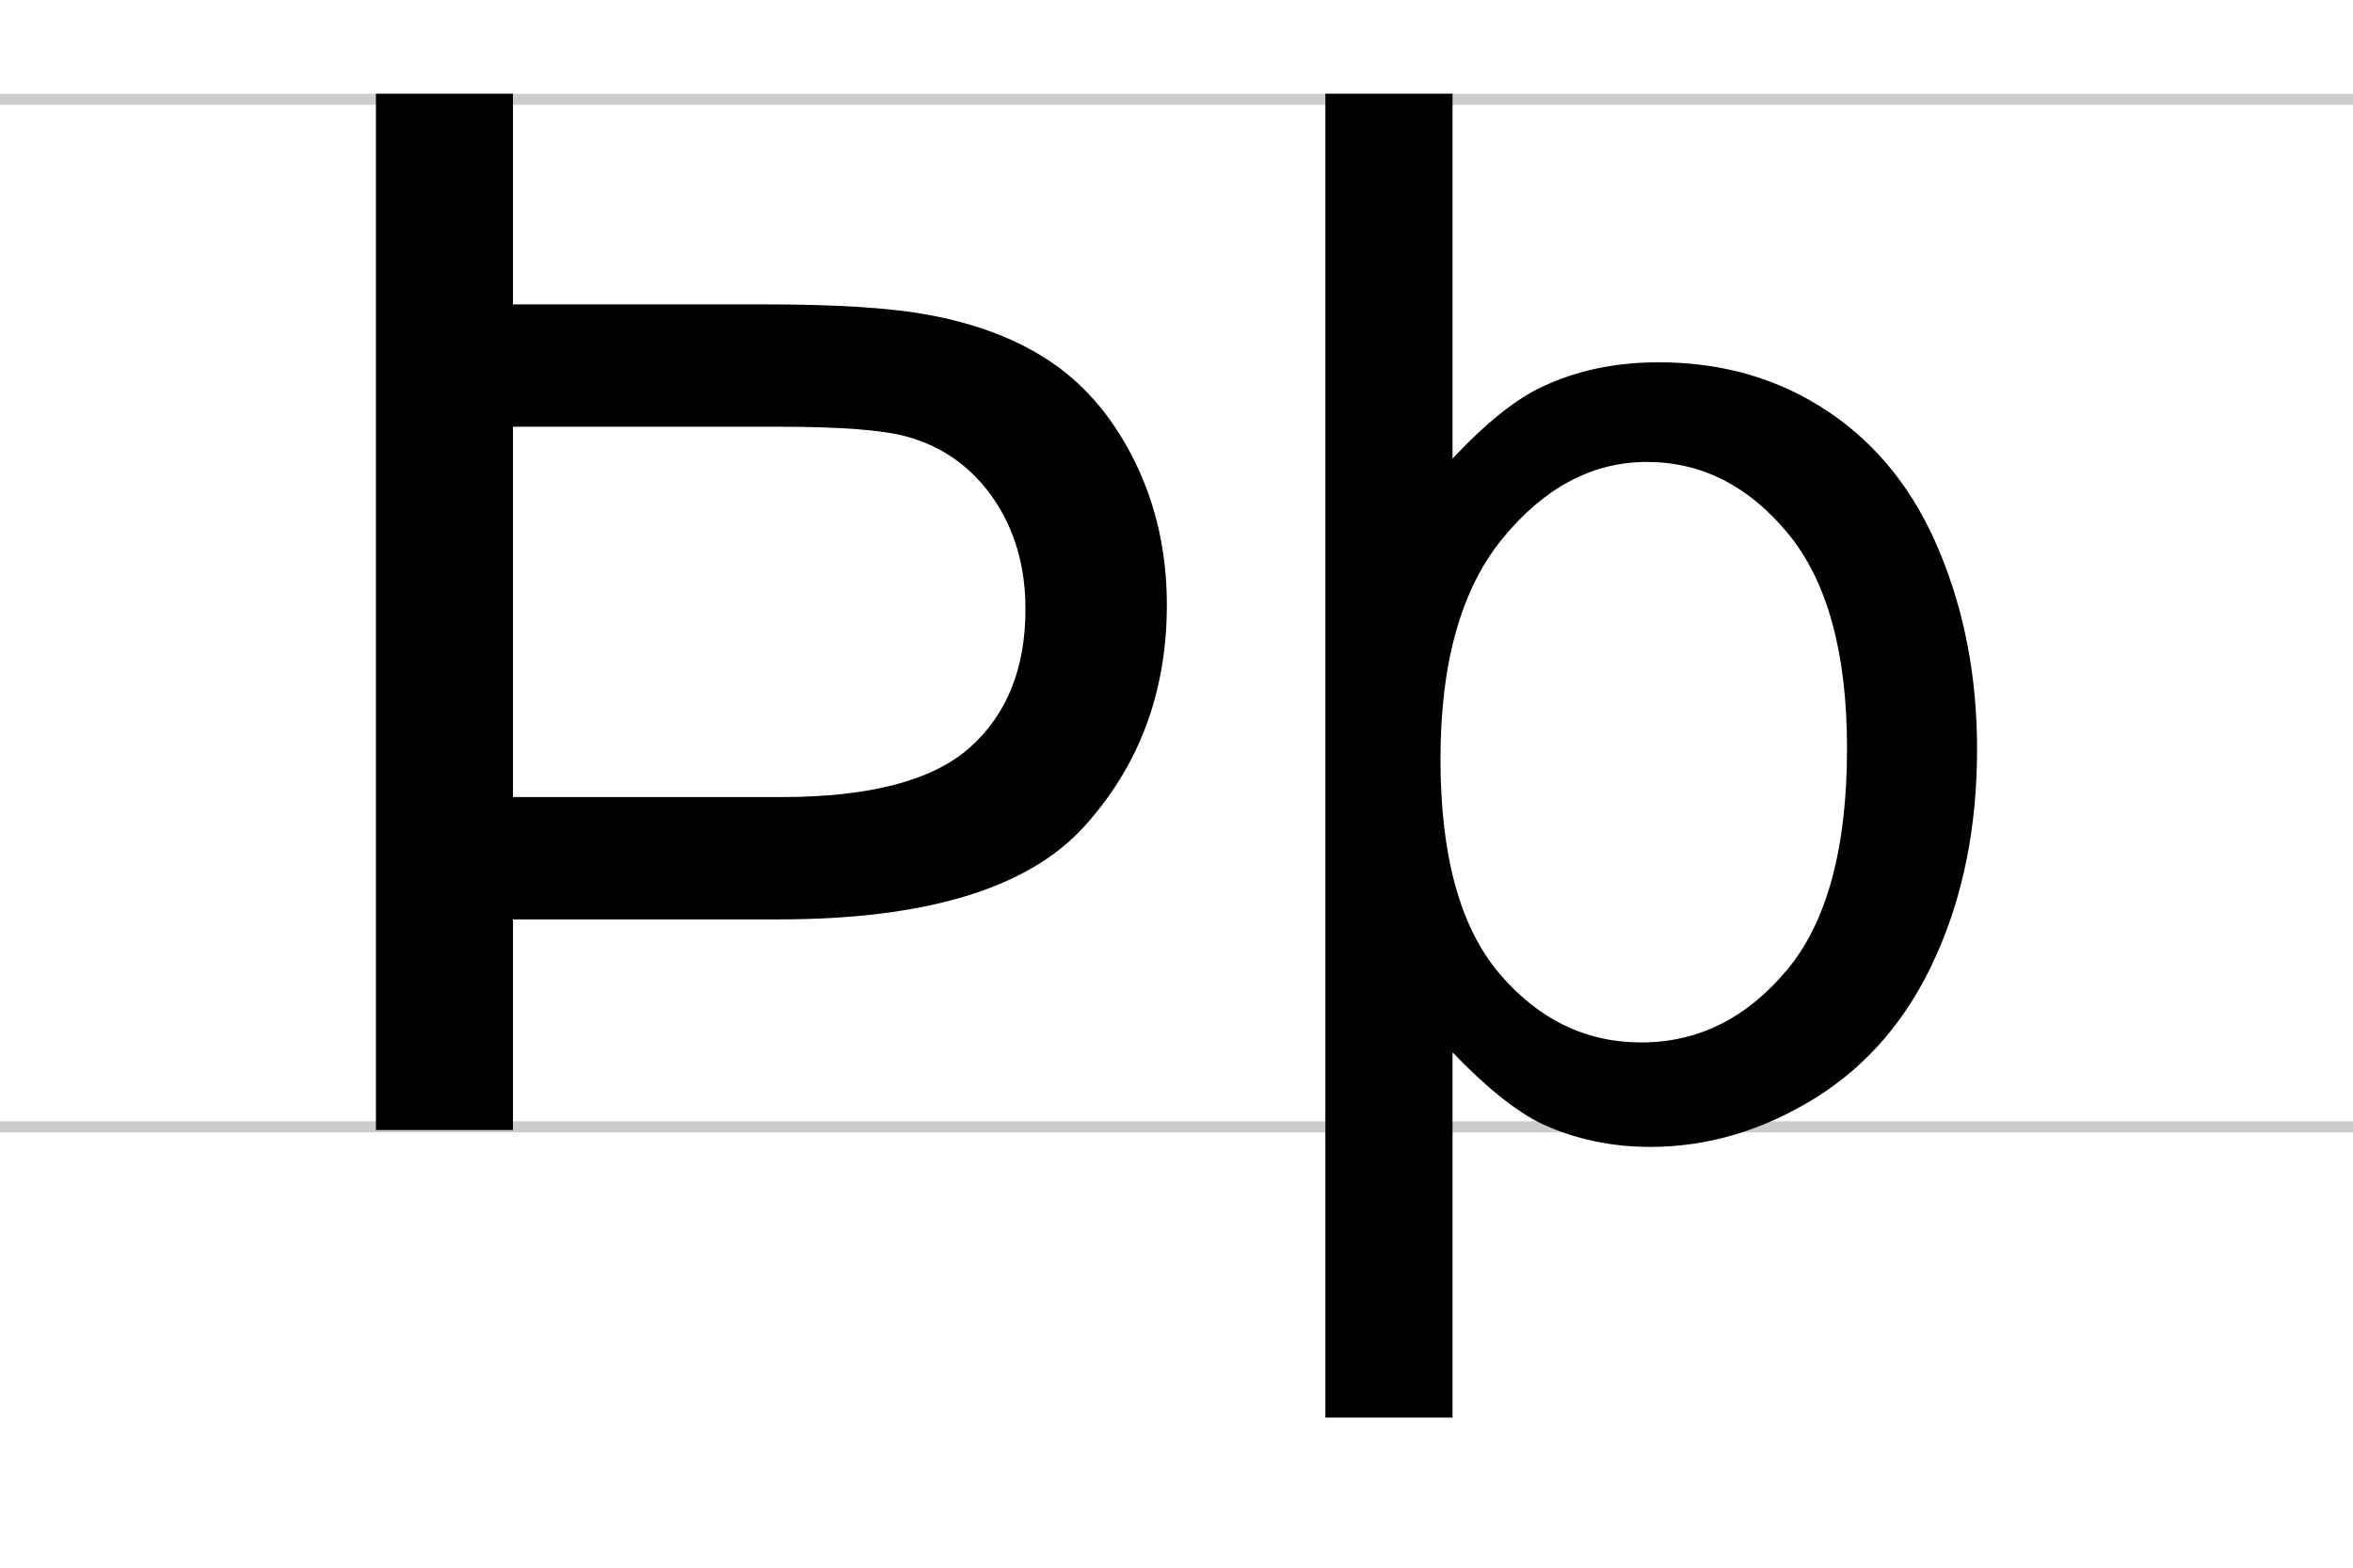
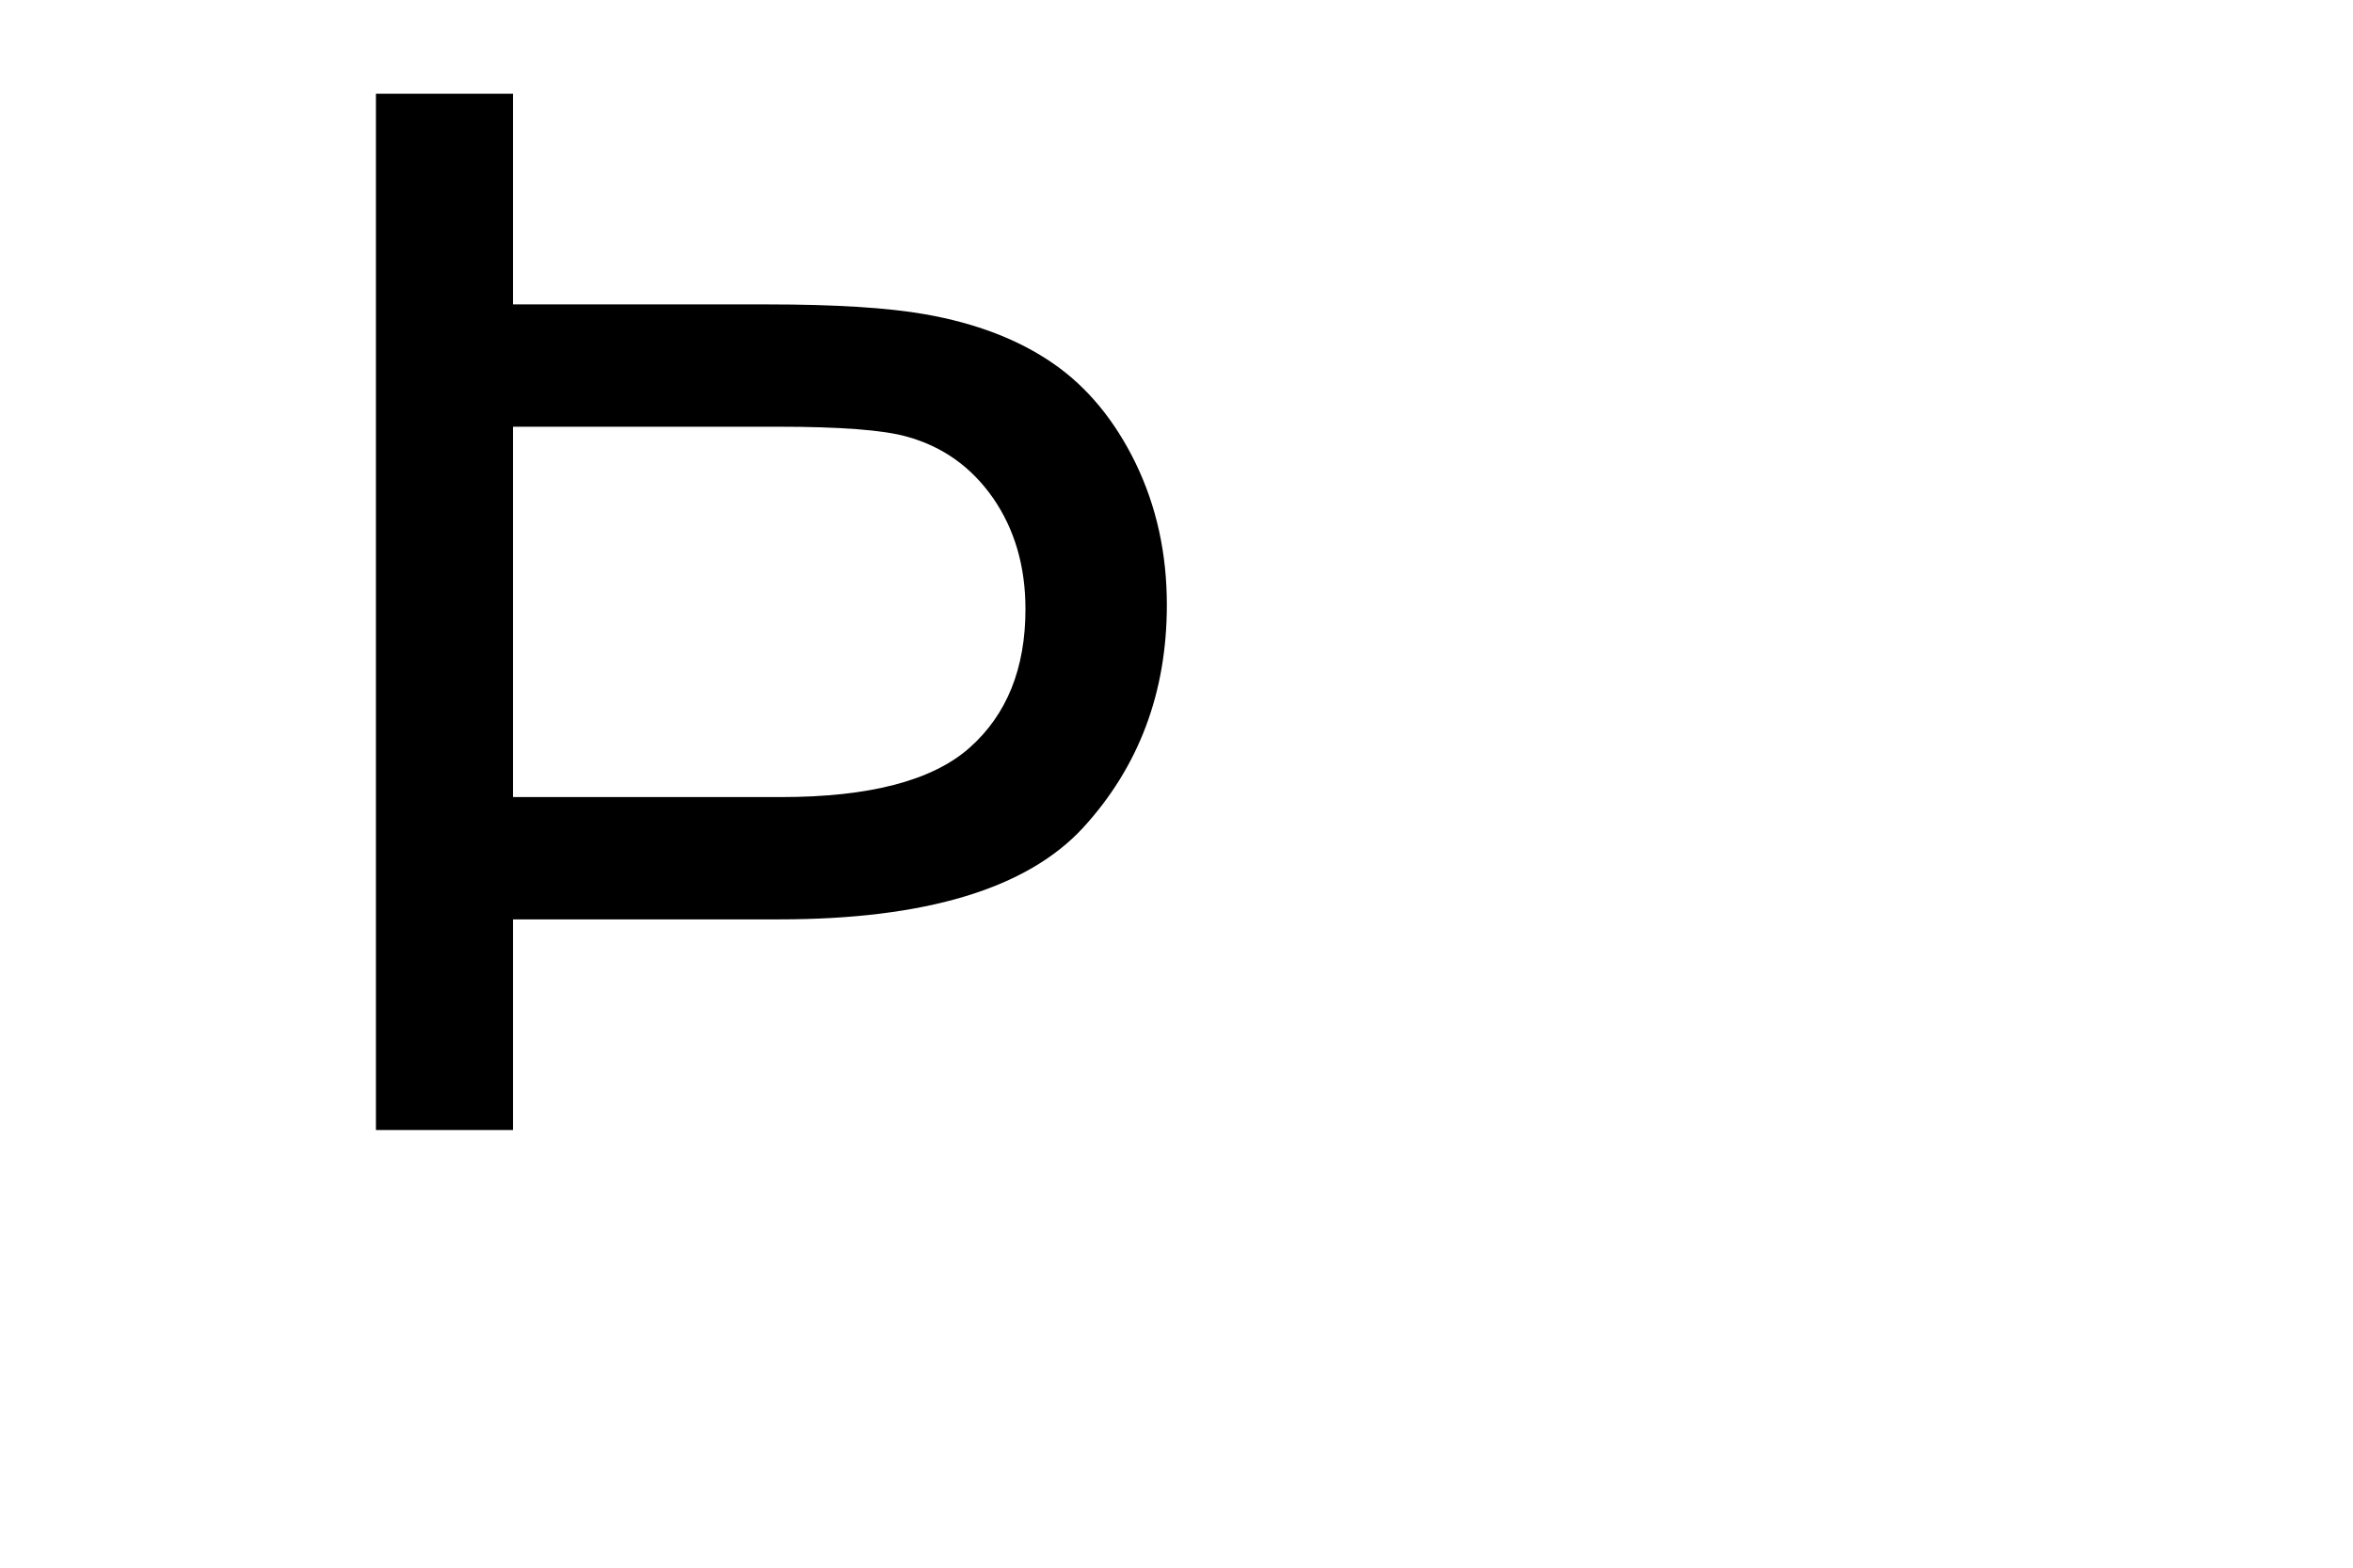
<svg xmlns="http://www.w3.org/2000/svg" xml:space="preserve" width="216.747mm" height="144.441mm" style="shape-rendering:geometricPrecision; text-rendering:geometricPrecision; image-rendering:optimizeQuality; fill-rule:evenodd; clip-rule:evenodd" viewBox="0 0 216.747 144.441">
  <defs>
    <style type="text/css">
   
    .fil0 {fill:none}
    .fil2 {fill:black;fill-rule:nonzero}
    .fil1 {fill:#CCCCCC;fill-rule:nonzero}
   
  </style>
  </defs>
  <g id="Capa_x0020_1">
-     <rect class="fil0" width="216.747" height="144.441" />
-     <path class="fil1" d="M-0 8.636l216.747 0 0 1.016 -216.747 0 0 -1.016zm0 94.657l216.747 0 0 1.016 -216.747 0 0 -1.016z" />
-     <path class="fil2" d="M122.087 130.589l0 -121.953 11.713 0 0 33.605c3.156,-3.356 5.934,-5.557 8.334,-6.646 3.112,-1.467 6.691,-2.222 10.668,-2.222 5.913,0 11.114,1.533 15.626,4.556 4.534,3.045 7.934,7.335 10.223,12.868 2.312,5.535 3.467,11.602 3.467,18.203 0,7.112 -1.266,13.491 -3.822,19.136 -2.534,5.646 -6.223,9.979 -11.068,13.002 -4.846,3 -9.913,4.512 -15.202,4.512 -3.601,0 -6.934,-0.712 -10.025,-2.134 -2.333,-1.134 -5.09,-3.334 -8.201,-6.58l0 33.65 -11.713 0zm10.602 -60.676c0,8.89 1.8,15.469 5.4,19.736 3.601,4.244 7.979,6.378 13.091,6.378 5.201,0 9.669,-2.2 13.381,-6.622 3.711,-4.401 5.578,-11.224 5.578,-20.47 0,-8.823 -1.822,-15.402 -5.444,-19.802 -3.624,-4.379 -7.957,-6.58 -12.98,-6.58 -5,0 -9.423,2.334 -13.268,7.002 -3.845,4.667 -5.756,11.468 -5.756,20.359z" />
    <path class="fil2" d="M34.629 104.095l0 -95.459 12.624 0 0 19.404 23.381 0c6.335,0 11.202,0.311 14.581,0.91 4.689,0.823 8.623,2.334 11.801,4.534 3.156,2.179 5.69,5.268 7.601,9.201 1.911,3.957 2.868,8.291 2.868,13.025 0,8.091 -2.579,14.936 -7.734,20.558 -5.179,5.601 -14.514,8.423 -28.004,8.423l-24.493 0 0 19.404 -12.624 0zm12.624 -30.671l24.692 0c8.157,0 13.958,-1.511 17.38,-4.556 3.423,-3.045 5.135,-7.29 5.135,-12.758 0,-3.957 -1.001,-7.357 -2.978,-10.224 -2,-2.867 -4.645,-4.756 -7.957,-5.667 -2.134,-0.601 -6.068,-0.911 -11.846,-0.911l-24.426 0 0 34.117z" />
  </g>
</svg>